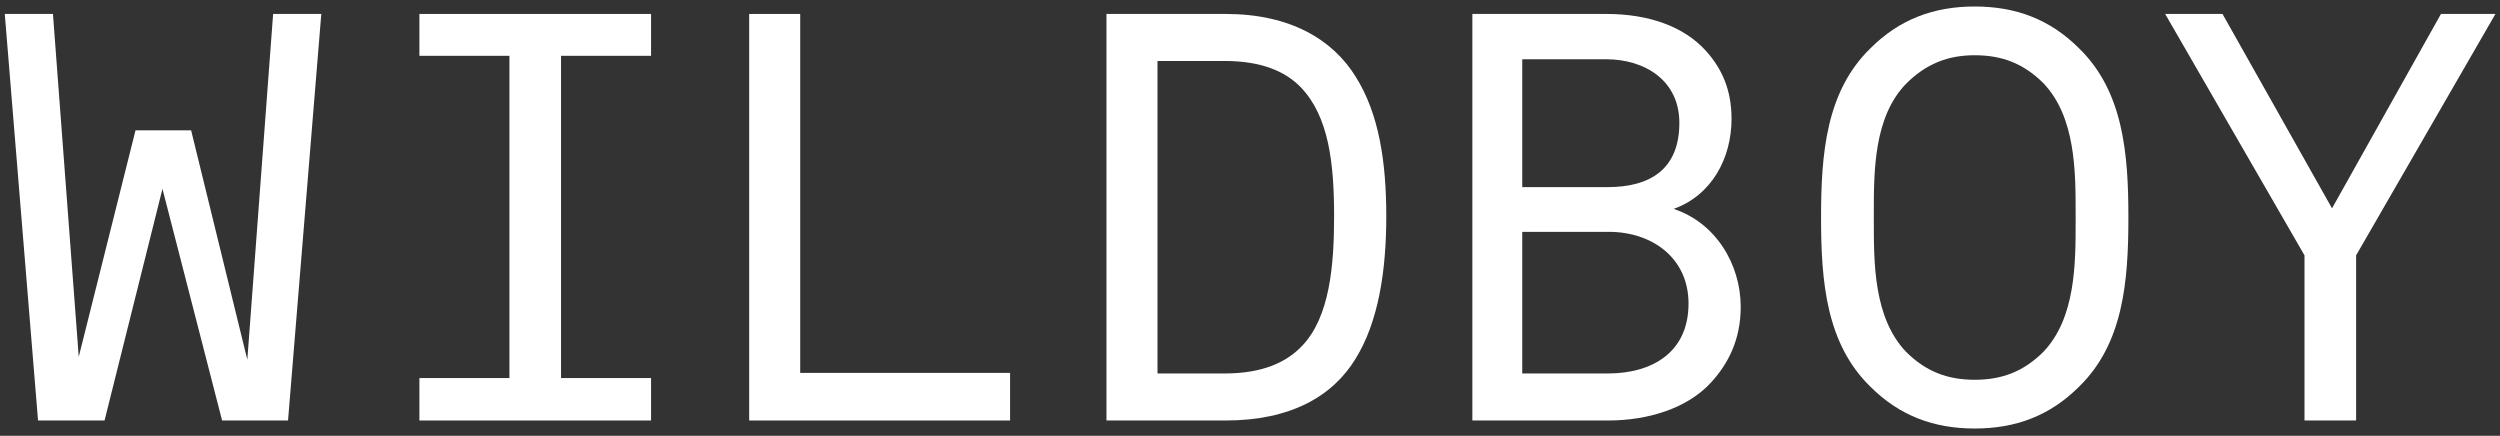
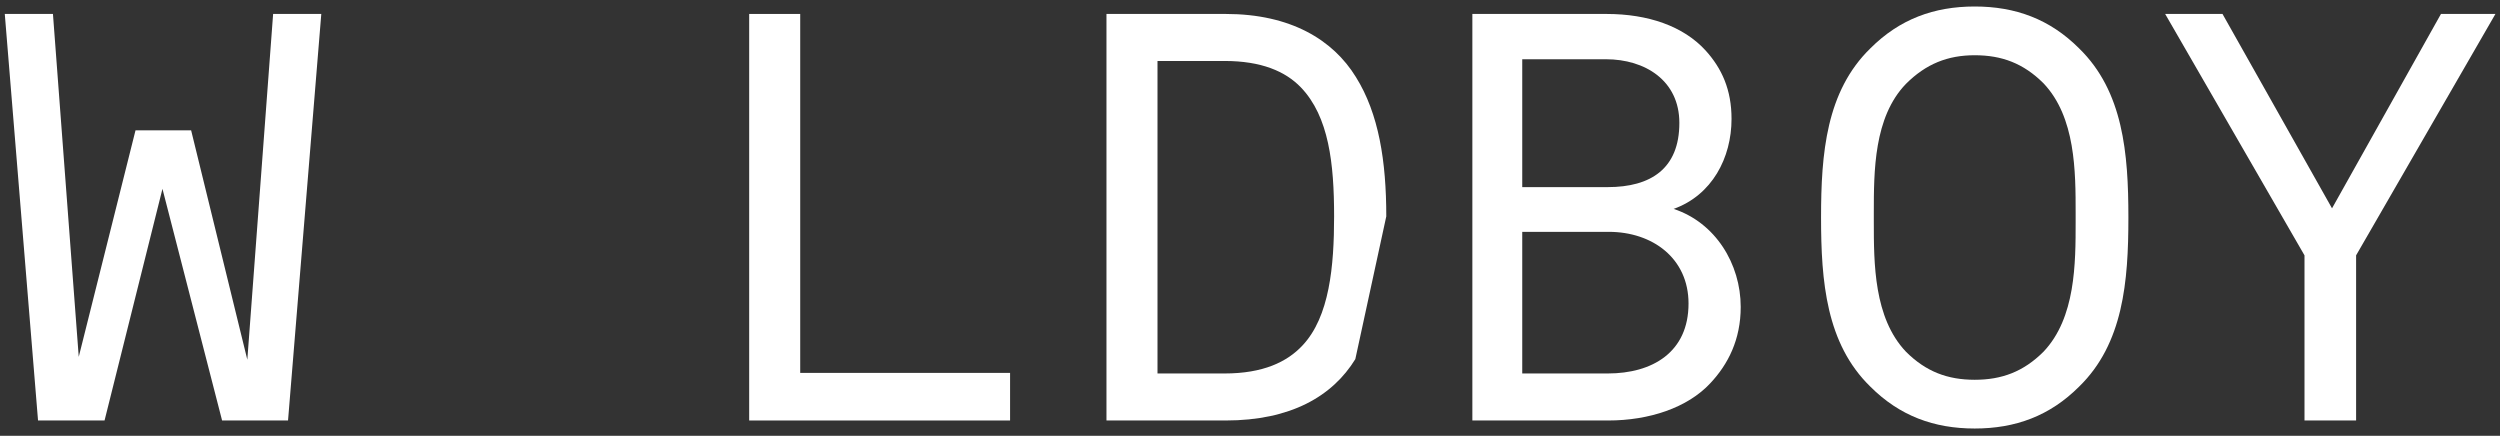
<svg xmlns="http://www.w3.org/2000/svg" width="327" height="57" viewBox="0 0 327 57" fill="none">
  <rect x="0" y="0" width="327" height="57" fill="#333333" stroke="none" />
  <path d="M37.675 55L42.025 1.825H35.725L32.35 47.05L25 17.05H17.725L10.3 46.675L6.925 1.825H0.625L4.975 55H13.675L21.25 24.7L29.05 55H37.675Z" fill="white" />
-   <path d="M54.859 55H85.159V49.45H73.384V7.3H85.159V1.825H54.859V7.3H66.634V49.45H54.859V55Z" fill="white" />
  <path d="M97.993 55H132.118V48.775H104.668V1.825H97.993V55Z" fill="white" />
-   <path d="M181.326 28.3C181.326 21.1 180.351 14.875 177.351 10.075C174.351 5.2 168.801 1.825 160.326 1.825H144.726V55H160.326C168.801 55 174.276 51.85 177.276 46.975C180.276 42.175 181.326 35.5 181.326 28.3ZM174.501 28.3C174.501 34.825 173.901 41.425 170.376 45.175C168.351 47.35 165.201 48.85 160.176 48.85H151.401V7.975H160.176C164.976 7.975 168.126 9.325 170.151 11.425C173.826 15.25 174.501 21.4 174.501 28.3Z" fill="white" />
+   <path d="M181.326 28.3C181.326 21.1 180.351 14.875 177.351 10.075C174.351 5.2 168.801 1.825 160.326 1.825H144.726V55H160.326C168.801 55 174.276 51.85 177.276 46.975ZM174.501 28.3C174.501 34.825 173.901 41.425 170.376 45.175C168.351 47.35 165.201 48.85 160.176 48.85H151.401V7.975H160.176C164.976 7.975 168.126 9.325 170.151 11.425C173.826 15.25 174.501 21.4 174.501 28.3Z" fill="white" />
  <path d="M227.685 40.15C227.685 34.525 224.385 29.125 218.91 27.325C223.935 25.525 226.485 20.65 226.485 15.55C226.485 11.725 225.21 8.95 223.11 6.625C220.185 3.4 215.535 1.825 210.135 1.825H192.585V55H210.36C215.685 55 220.71 53.35 223.71 50.125C226.035 47.65 227.685 44.425 227.685 40.15ZM219.66 16.075C219.66 22.075 215.91 24.475 210.285 24.475H199.11V7.75H210.06C215.16 7.75 219.66 10.525 219.66 16.075ZM220.86 39.7C220.86 46.075 216.135 48.85 210.285 48.85H199.11V30.325H210.435C216.135 30.325 220.86 33.775 220.86 39.7Z" fill="white" />
  <path d="M278.394 28.45C278.394 20.05 277.719 11.95 271.944 6.325C268.119 2.5 263.619 0.85 258.294 0.85C252.969 0.85 248.469 2.5 244.644 6.325C238.869 11.95 238.194 20.05 238.194 28.45C238.194 36.85 238.869 44.95 244.644 50.575C248.469 54.4 252.969 56.05 258.294 56.05C263.619 56.05 268.119 54.4 271.944 50.575C277.719 44.95 278.394 36.85 278.394 28.45ZM271.494 28.975C271.494 34.45 271.494 41.575 267.294 46C264.669 48.625 261.819 49.675 258.294 49.675C254.769 49.675 251.919 48.625 249.294 46C245.094 41.575 245.094 34.45 245.094 28.975V27.925C245.094 22.375 245.094 15.325 249.294 10.975C251.919 8.35 254.769 7.225 258.294 7.225C261.819 7.225 264.669 8.275 267.294 10.9C271.494 15.325 271.494 22.45 271.494 27.925V28.975Z" fill="white" />
  <path d="M308.178 33.4L326.403 1.825H319.278L305.028 27.25L290.703 1.825H283.203L301.428 33.4V55H308.178V33.4Z" fill="white" />
</svg>